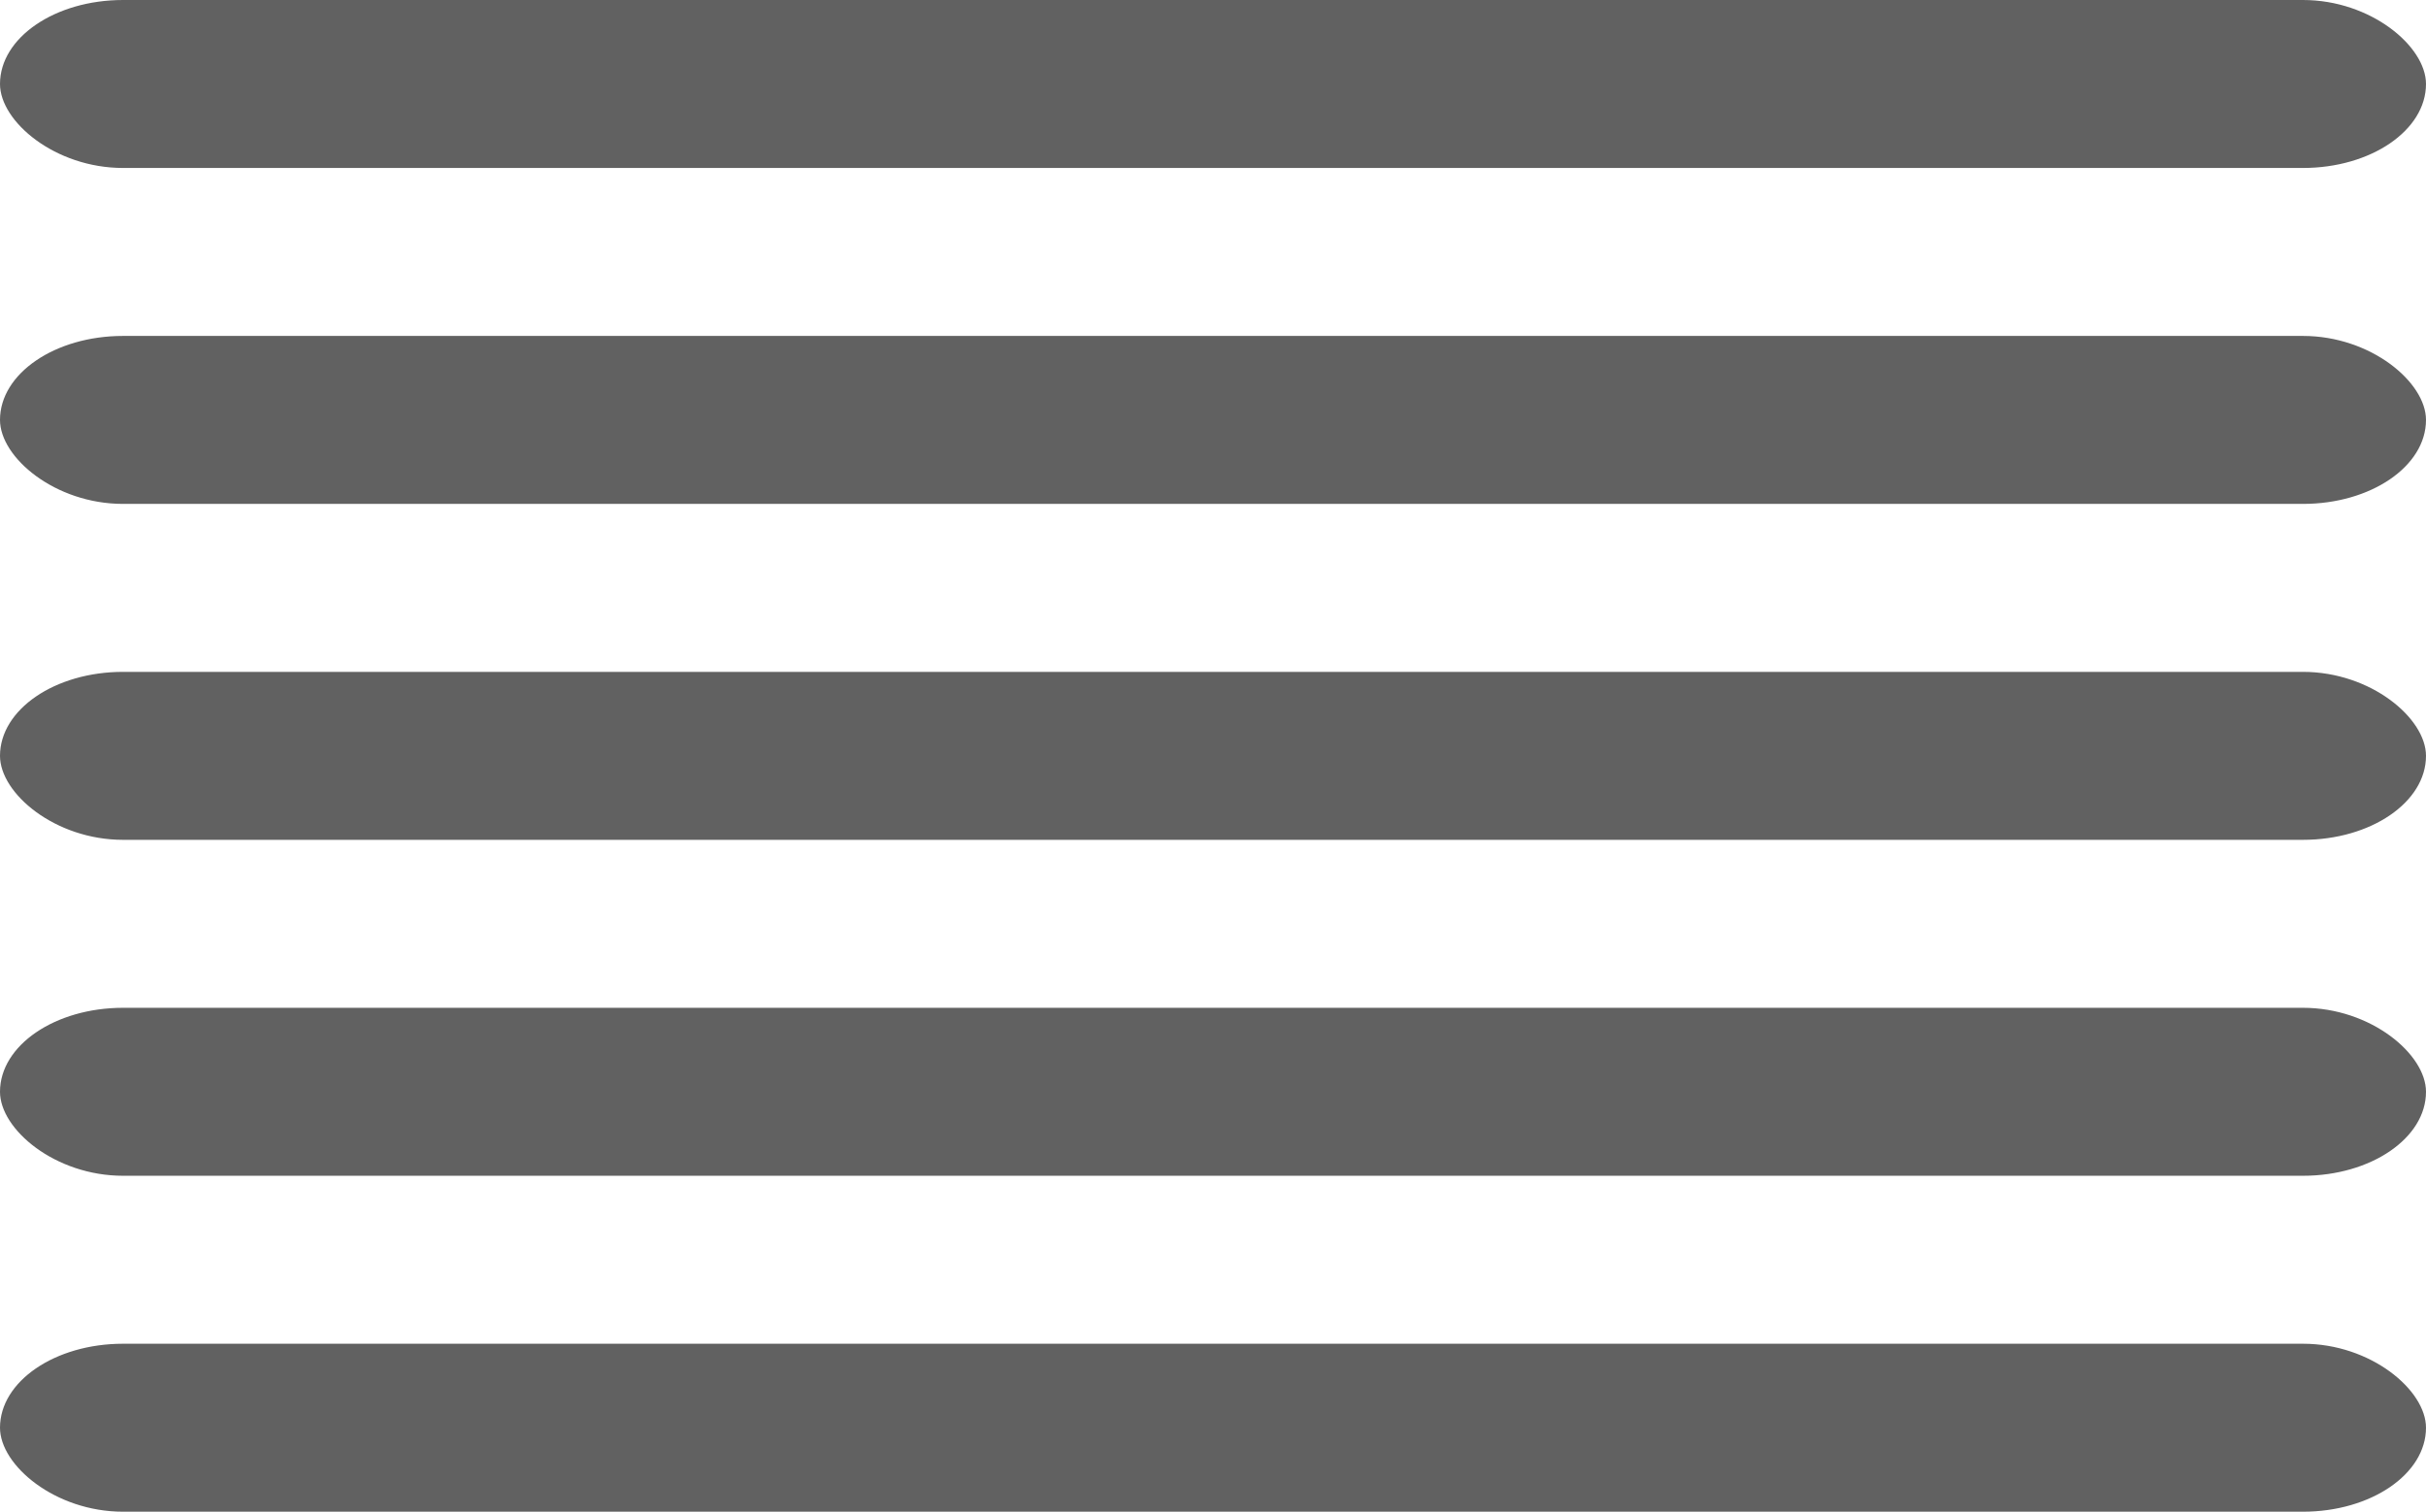
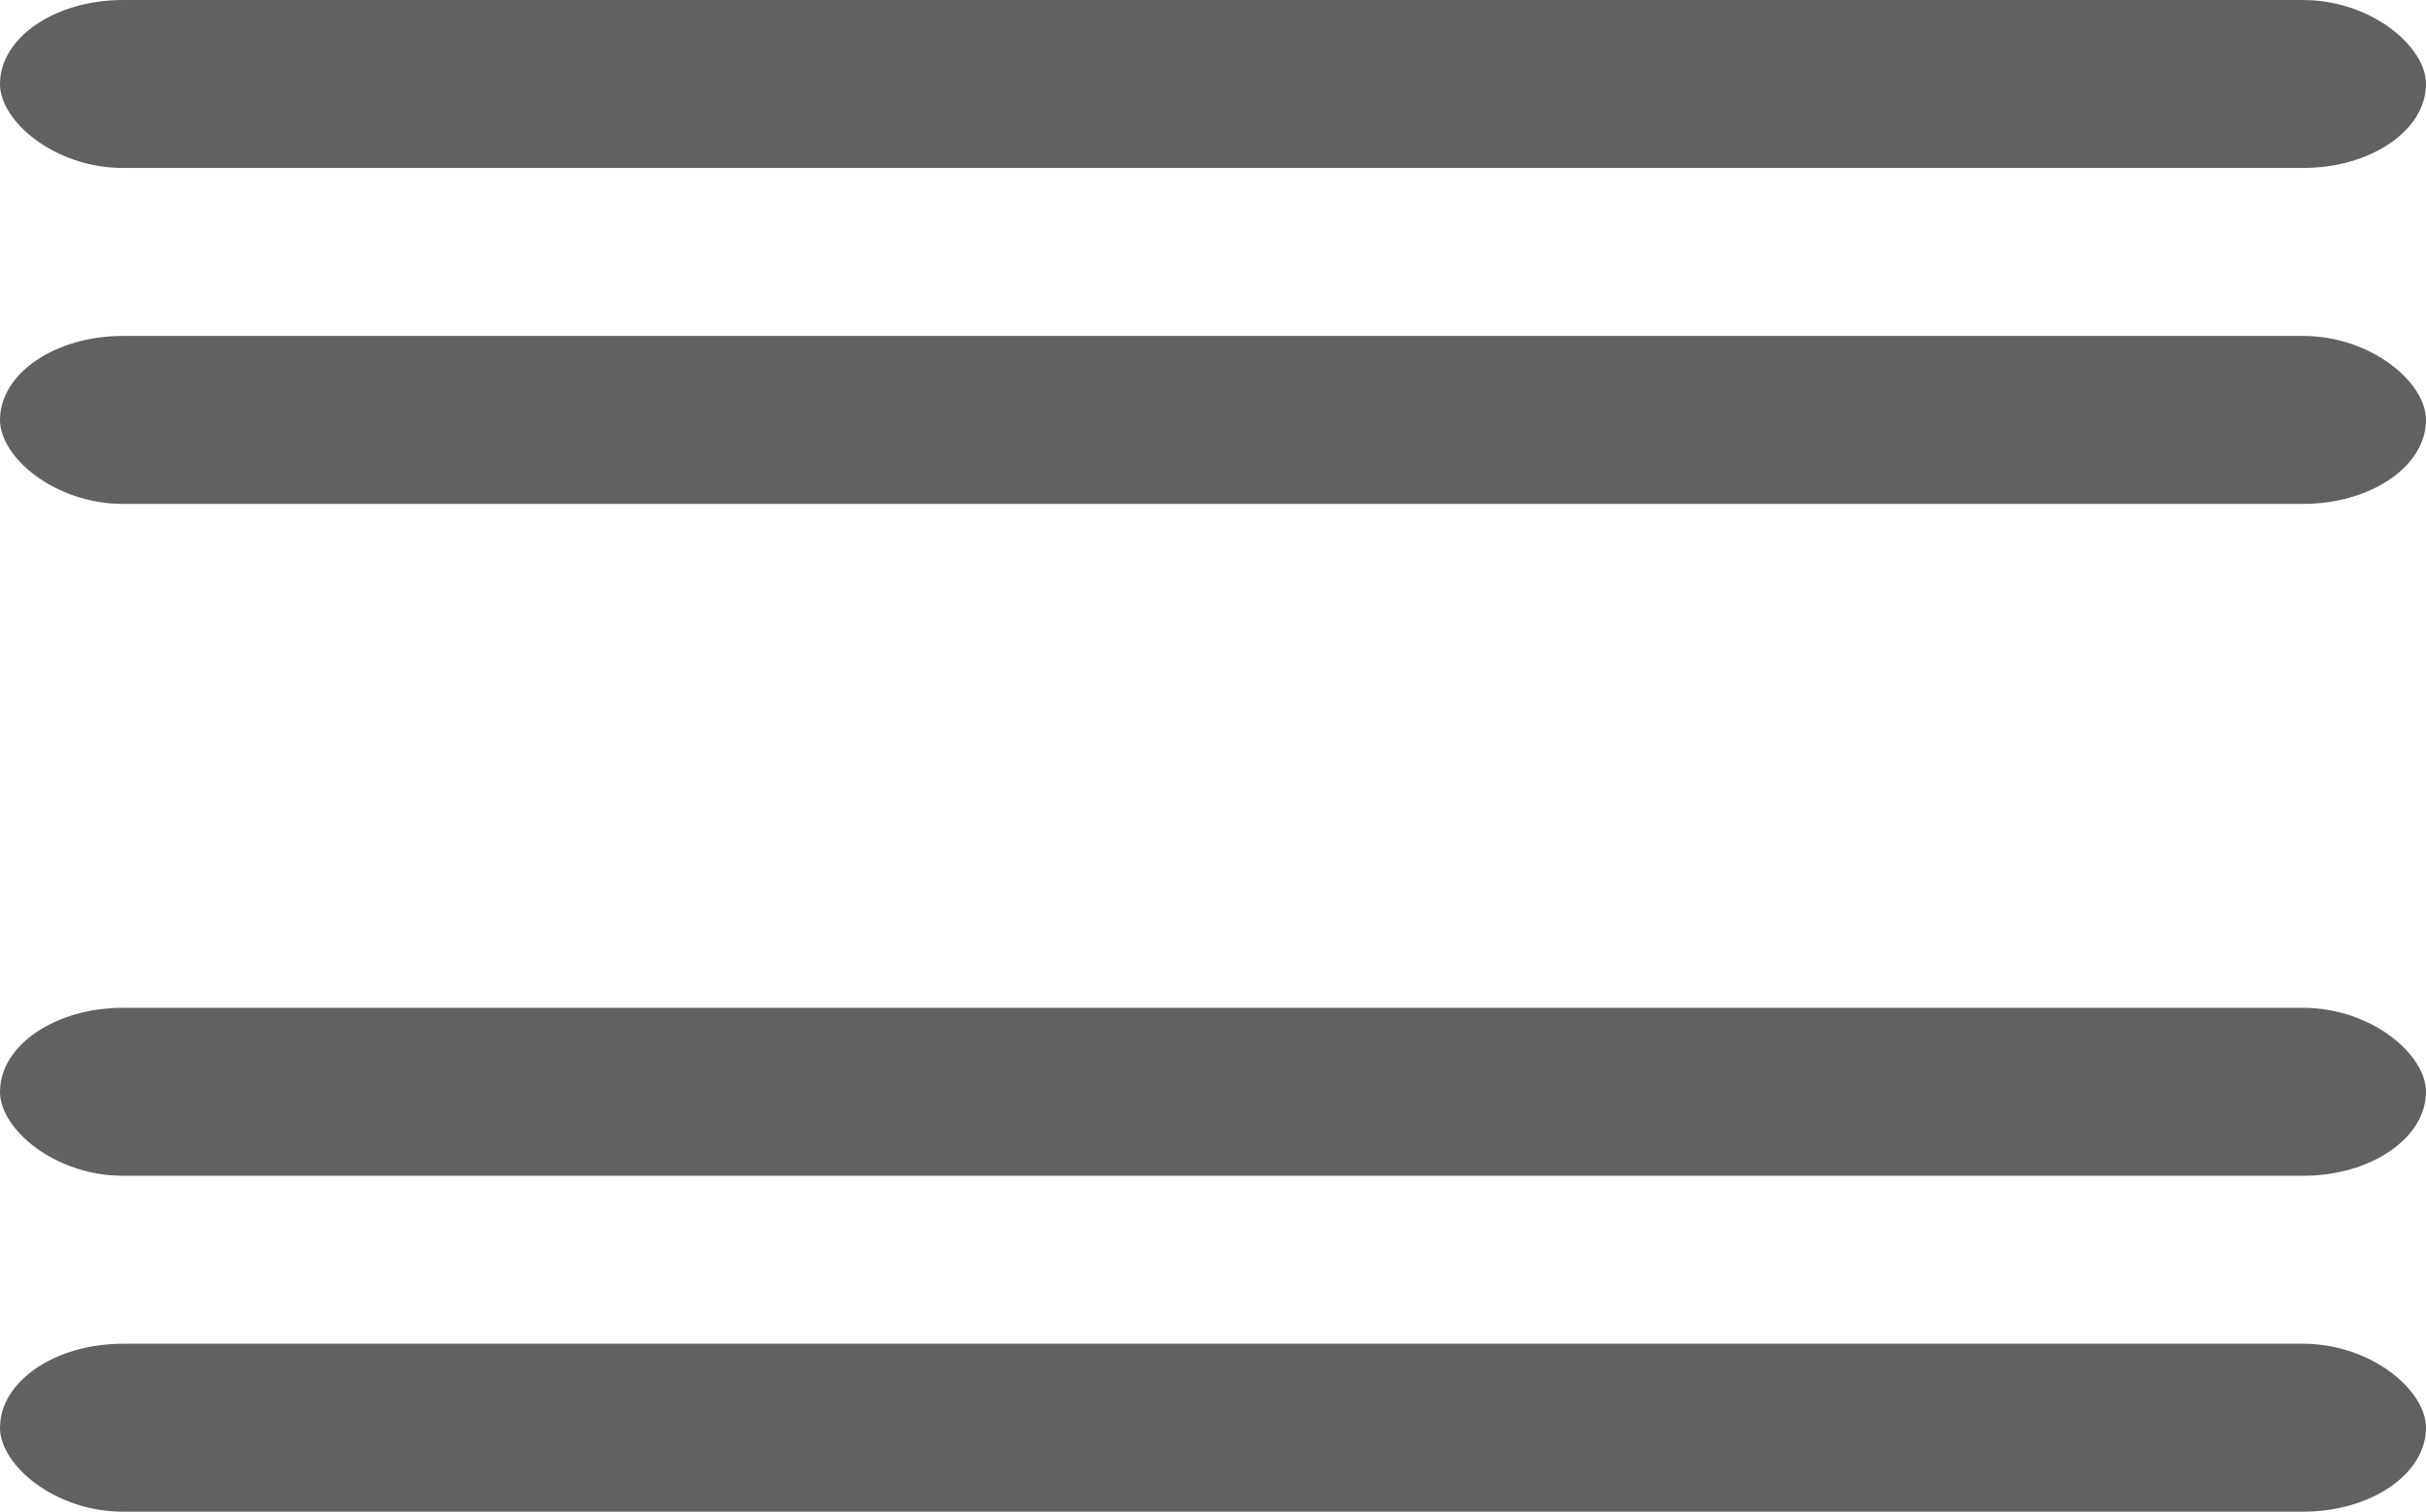
<svg xmlns="http://www.w3.org/2000/svg" xml:space="preserve" width="130mm" height="81mm" version="1.1" style="shape-rendering:geometricPrecision; text-rendering:geometricPrecision; image-rendering:optimizeQuality; fill-rule:evenodd; clip-rule:evenodd" viewBox="0 0 15796.37 9842.35">
  <defs>
    <style type="text/css">
   
    .fil0 {fill:#616161}
   
  </style>
  </defs>
  <g id="Capa_x0020_1">
    <rect class="fil0" x="-0.01" y="-0.01" width="15796.37" height="1093.59" rx="801.28" ry="546.81" />
    <rect class="fil0" x="-0.01" y="8748.75" width="15796.37" height="1093.59" rx="801.28" ry="546.81" />
-     <rect class="fil0" x="-0.01" y="4374.37" width="15796.37" height="1093.59" rx="801.28" ry="546.81" />
    <rect class="fil0" x="-0.01" y="2187.18" width="15796.37" height="1093.59" rx="801.28" ry="546.81" />
    <rect class="fil0" x="-0.01" y="6561.56" width="15796.37" height="1093.59" rx="801.28" ry="546.81" />
  </g>
</svg>